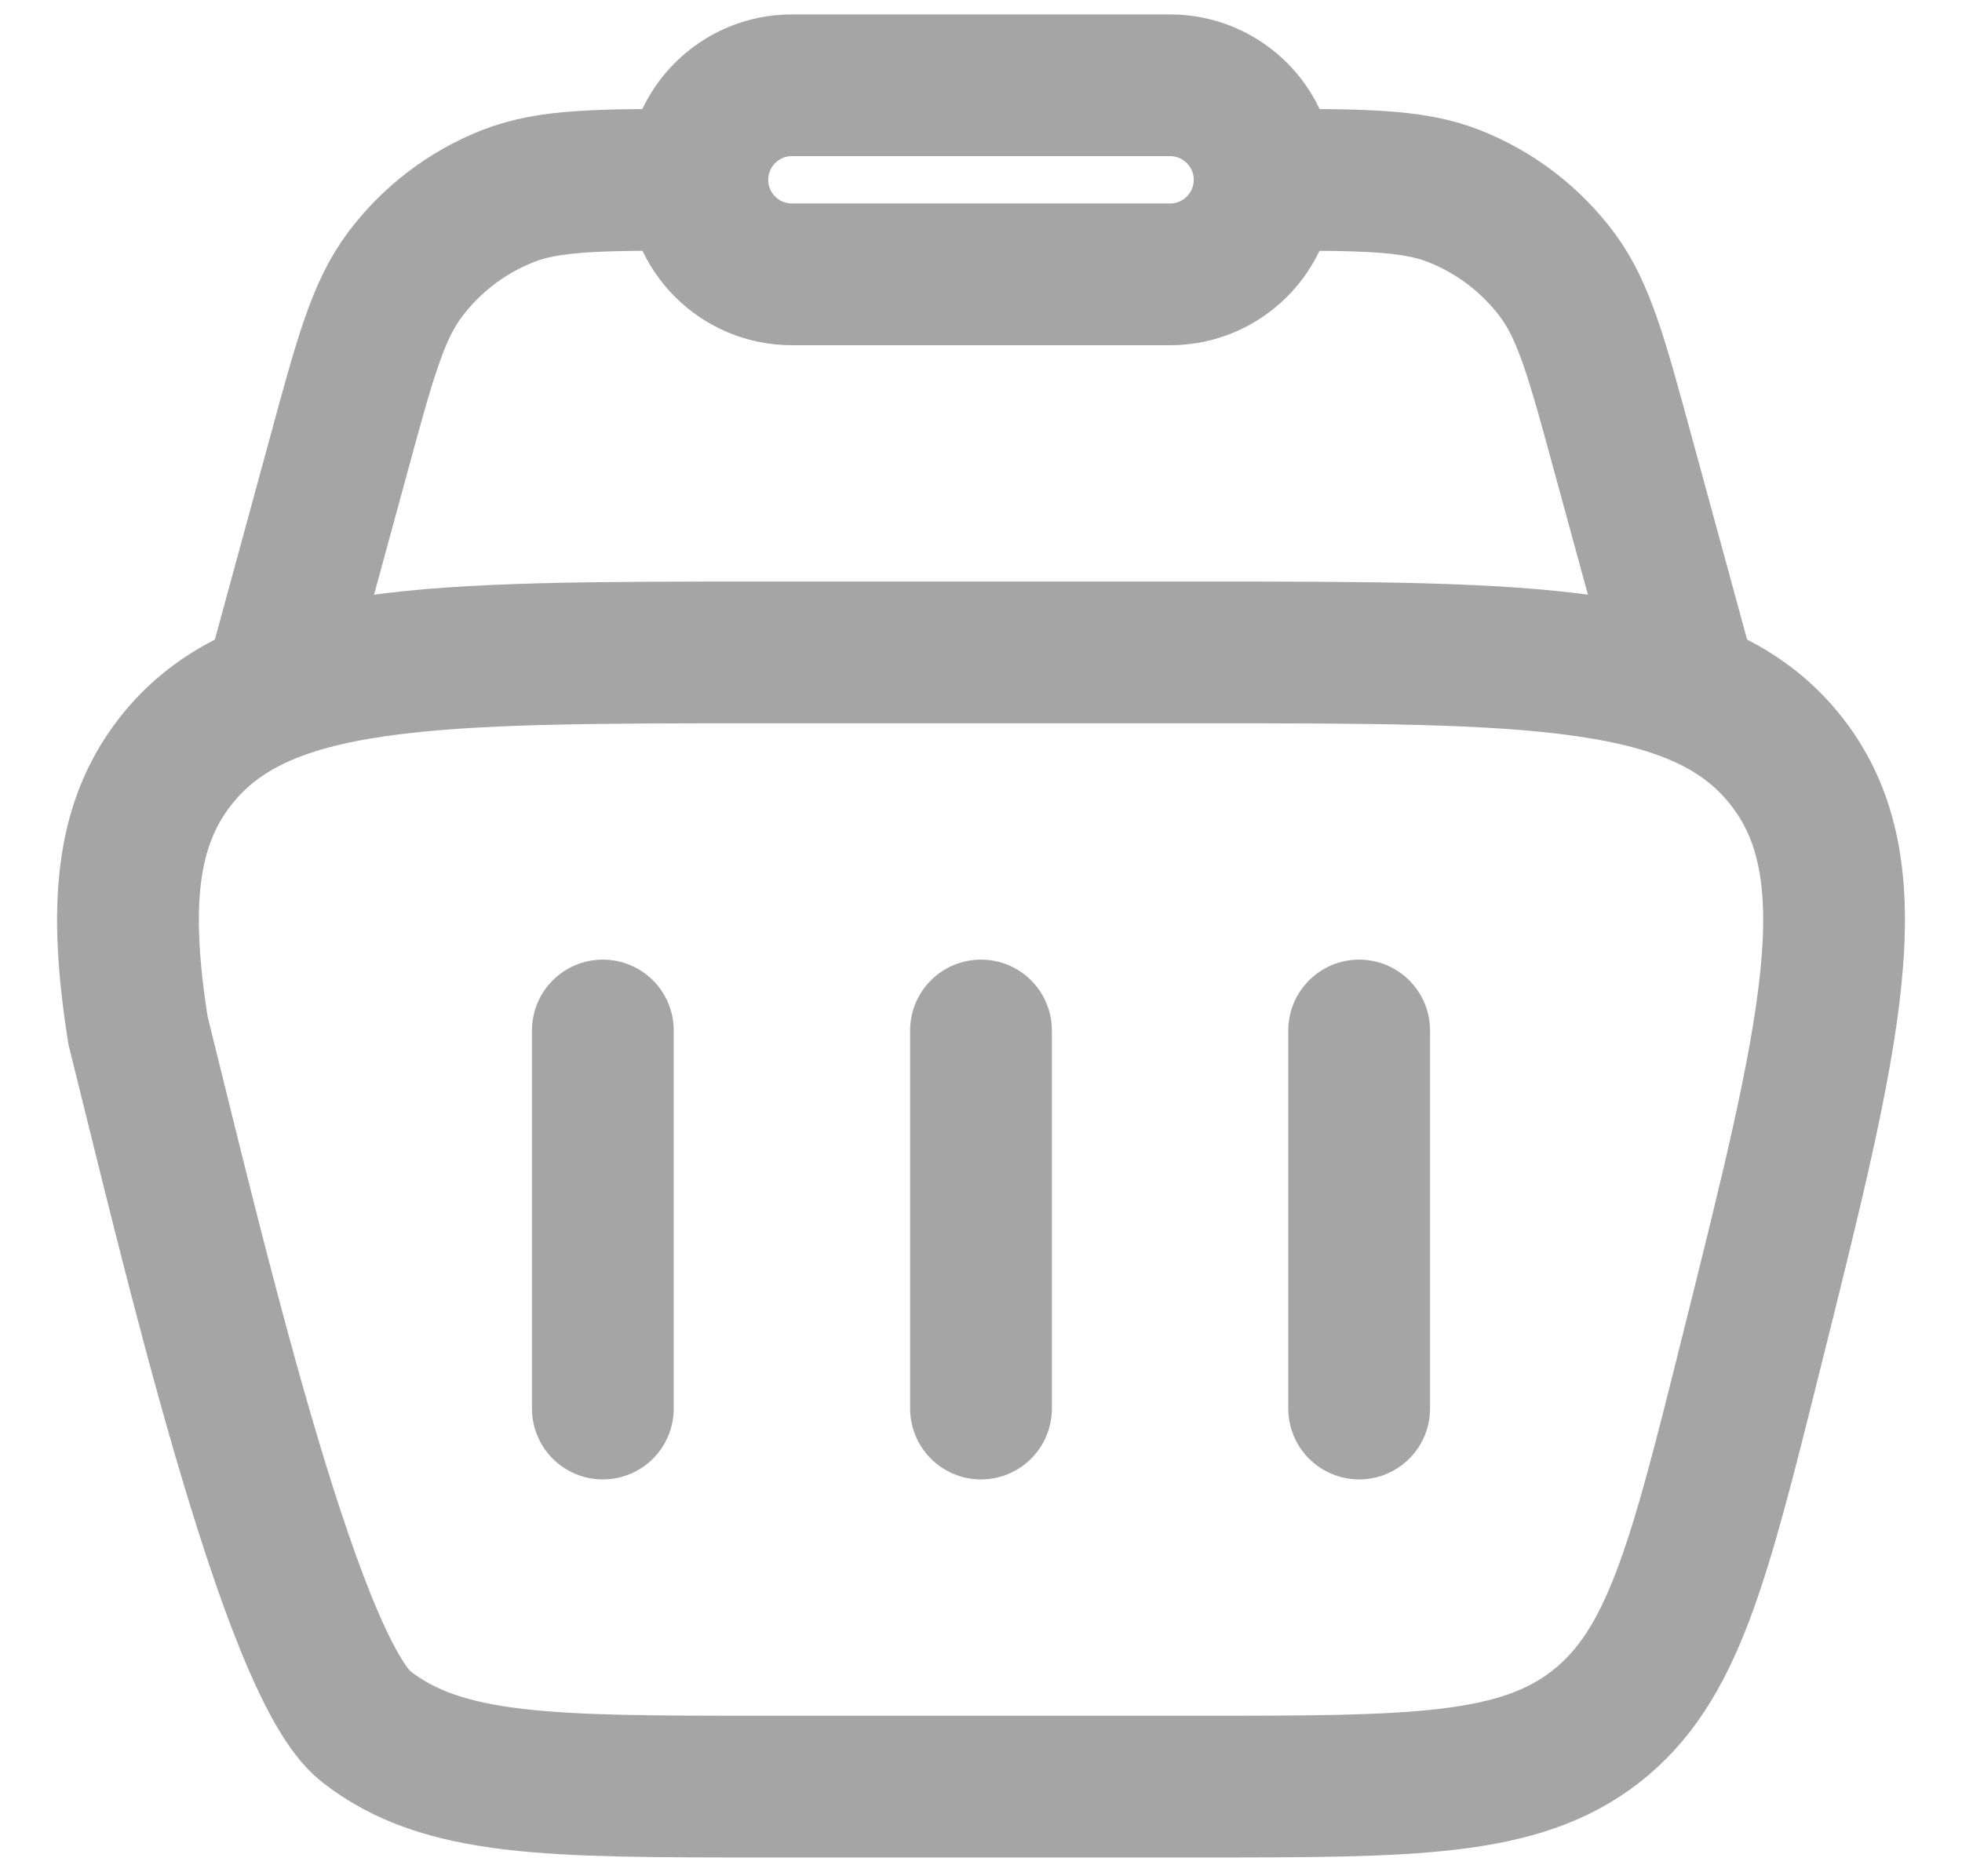
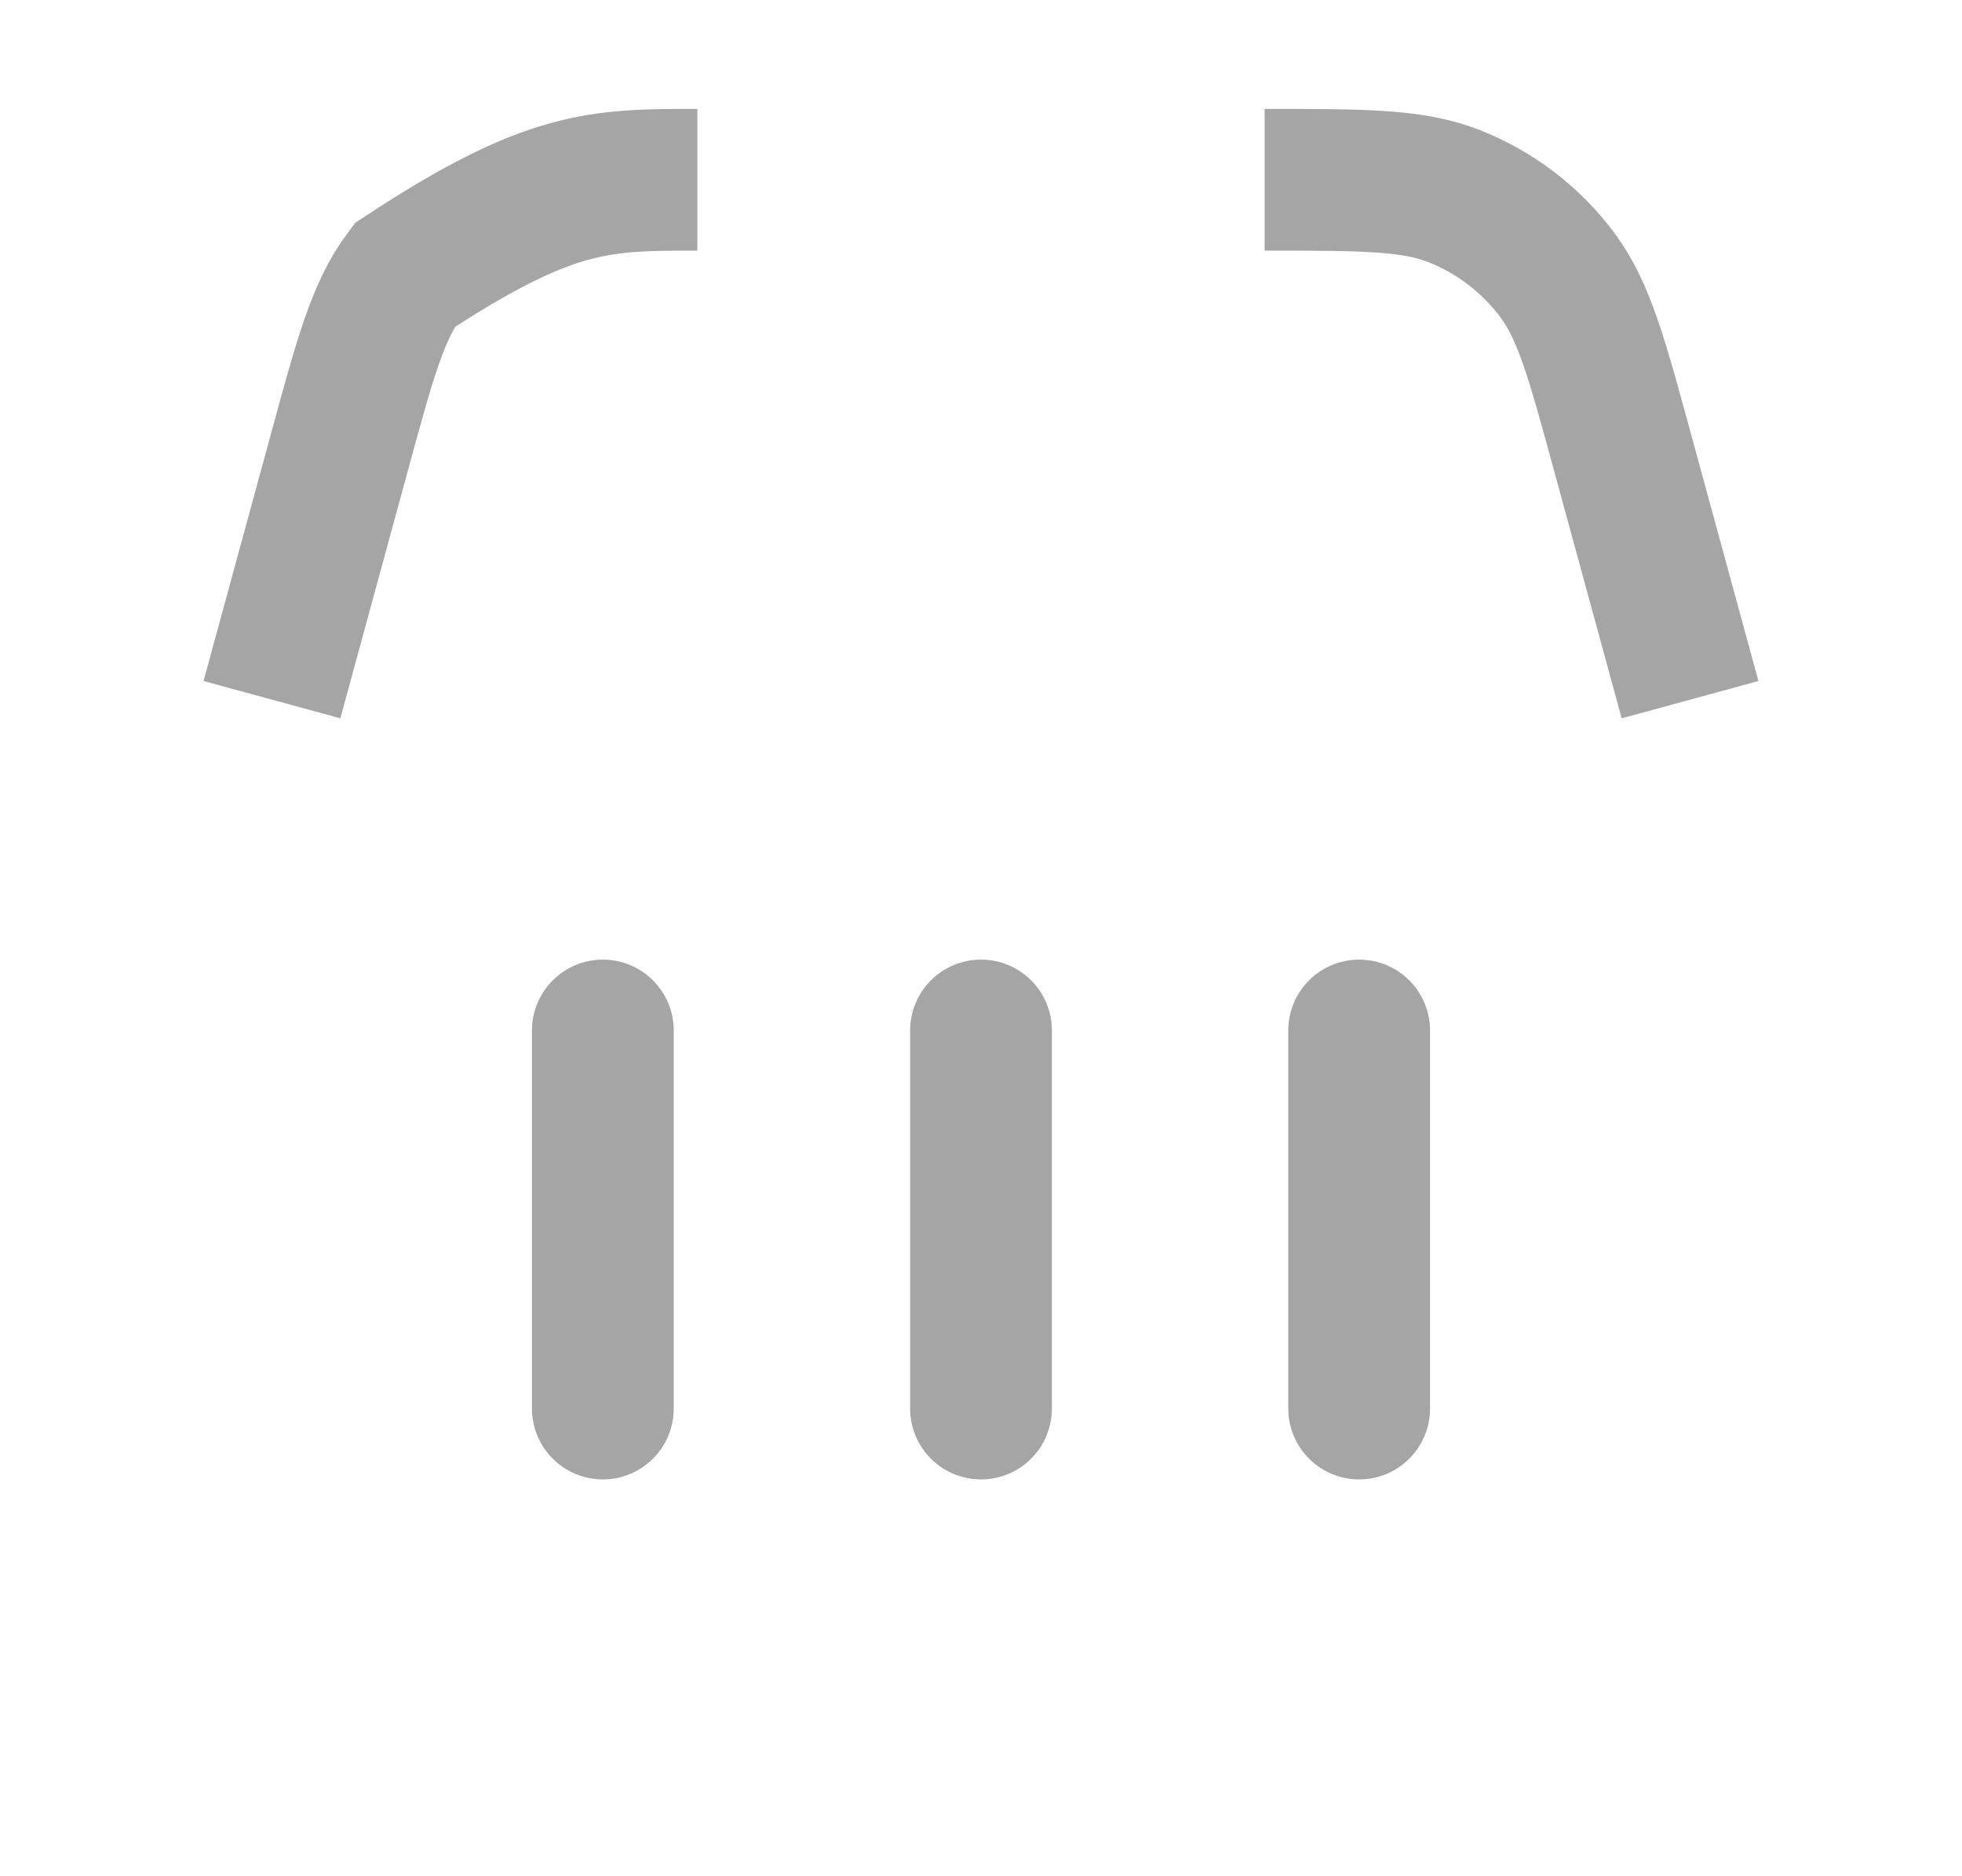
<svg xmlns="http://www.w3.org/2000/svg" width="23" height="22" viewBox="0 0 23 22" fill="none">
-   <path d="M19.812 8.204L19.024 5.317C18.721 4.203 18.569 3.646 18.258 3.227C17.948 2.81 17.526 2.488 17.042 2.298C16.556 2.108 15.979 2.108 14.825 2.108M3.188 8.204L3.975 5.317C4.278 4.203 4.43 3.646 4.742 3.227C5.052 2.81 5.473 2.488 5.957 2.298C6.444 2.108 7.021 2.108 8.175 2.108" stroke="#A5A5A5" stroke-width="1.662" />
-   <path d="M8.175 2.108C8.175 1.496 8.671 1 9.283 1H13.716C14.328 1 14.825 1.496 14.825 2.108C14.825 2.72 14.328 3.217 13.716 3.217H9.283C8.671 3.217 8.175 2.72 8.175 2.108Z" stroke="#A5A5A5" stroke-width="1.662" />
+   <path d="M19.812 8.204L19.024 5.317C18.721 4.203 18.569 3.646 18.258 3.227C17.948 2.81 17.526 2.488 17.042 2.298C16.556 2.108 15.979 2.108 14.825 2.108M3.188 8.204L3.975 5.317C4.278 4.203 4.43 3.646 4.742 3.227C6.444 2.108 7.021 2.108 8.175 2.108" stroke="#A5A5A5" stroke-width="1.662" />
  <path d="M7.067 12.083V16.516" stroke="#A5A5A5" stroke-width="1.662" stroke-linecap="round" stroke-linejoin="round" />
  <path d="M15.933 12.083V16.516" stroke="#A5A5A5" stroke-width="1.662" stroke-linecap="round" stroke-linejoin="round" />
  <path d="M11.5 12.083V16.516" stroke="#A5A5A5" stroke-width="1.662" stroke-linecap="round" stroke-linejoin="round" />
-   <path d="M1.618 12.083C2.223 14.502 3.39 19.541 4.292 20.245C5.194 20.949 6.44 20.949 8.934 20.949H14.066C16.56 20.949 17.806 20.949 18.708 20.245C19.61 19.541 19.913 18.331 20.517 15.912C21.468 12.109 21.944 10.207 20.945 8.929C19.947 7.65 17.987 7.65 14.066 7.65H8.934C5.013 7.65 3.053 7.65 2.055 8.929C1.469 9.679 1.391 10.645 1.618 12.083Z" stroke="#A5A5A5" stroke-width="1.662" stroke-linecap="round" />
</svg>